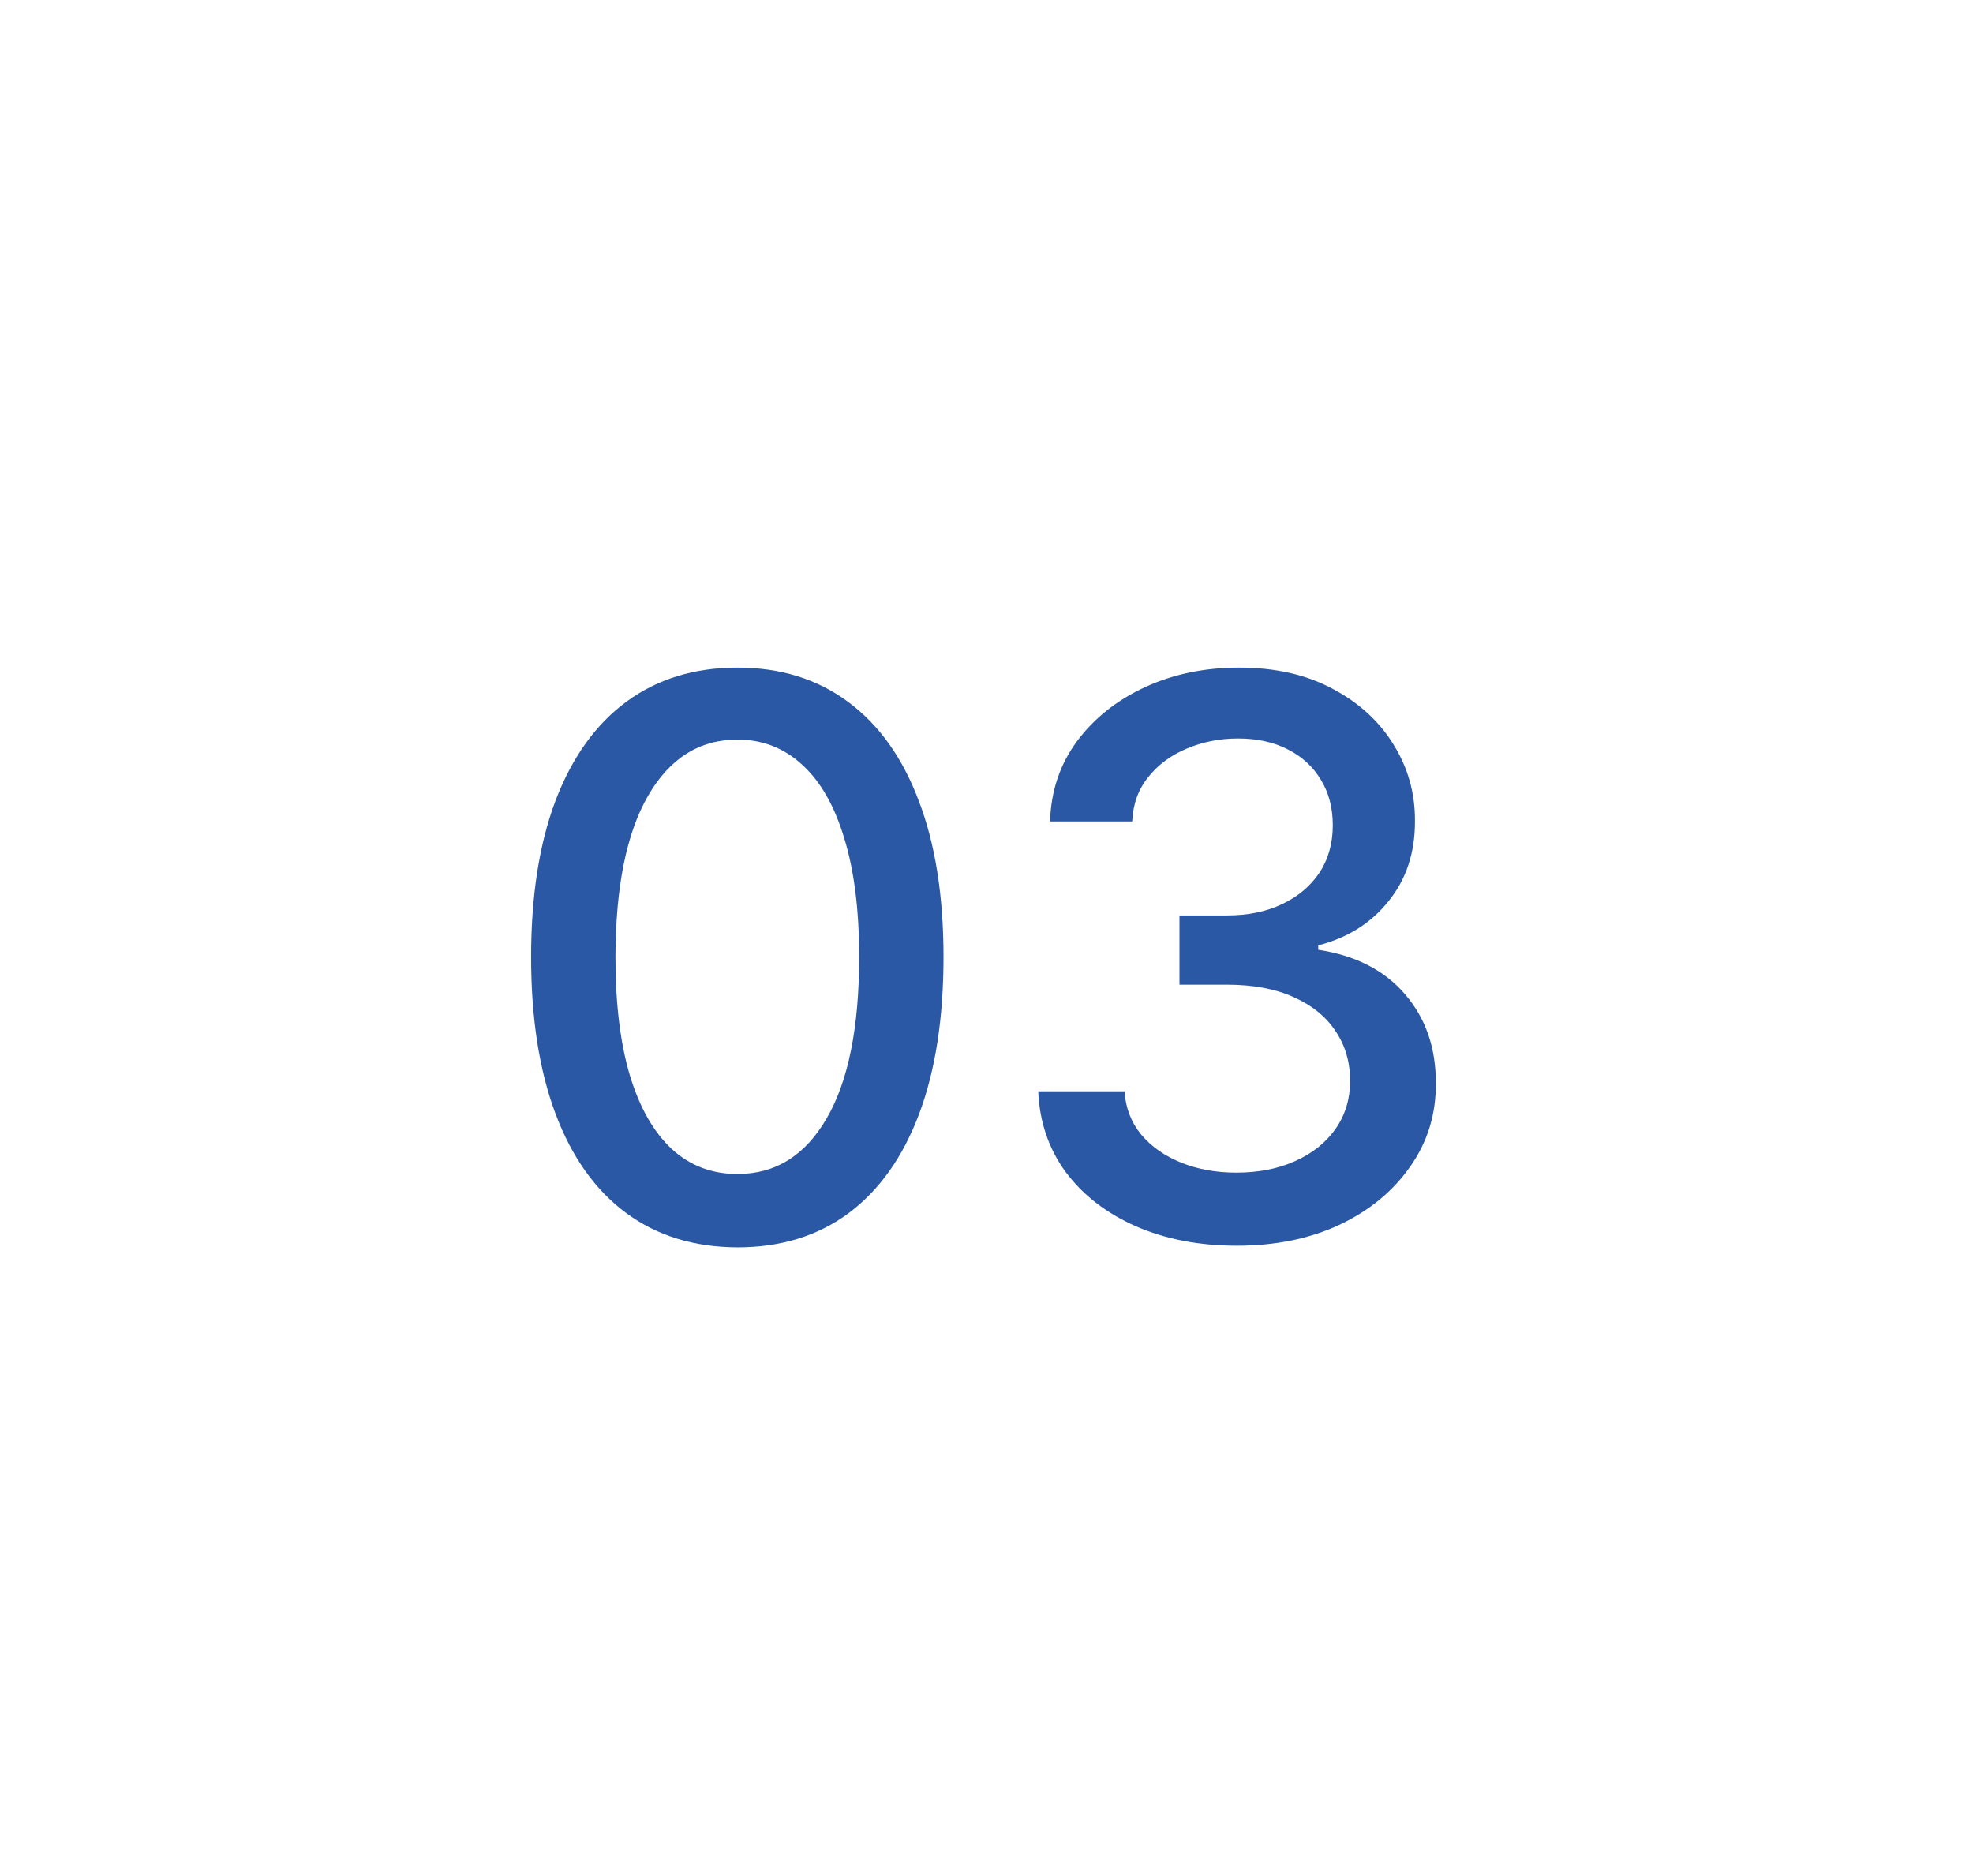
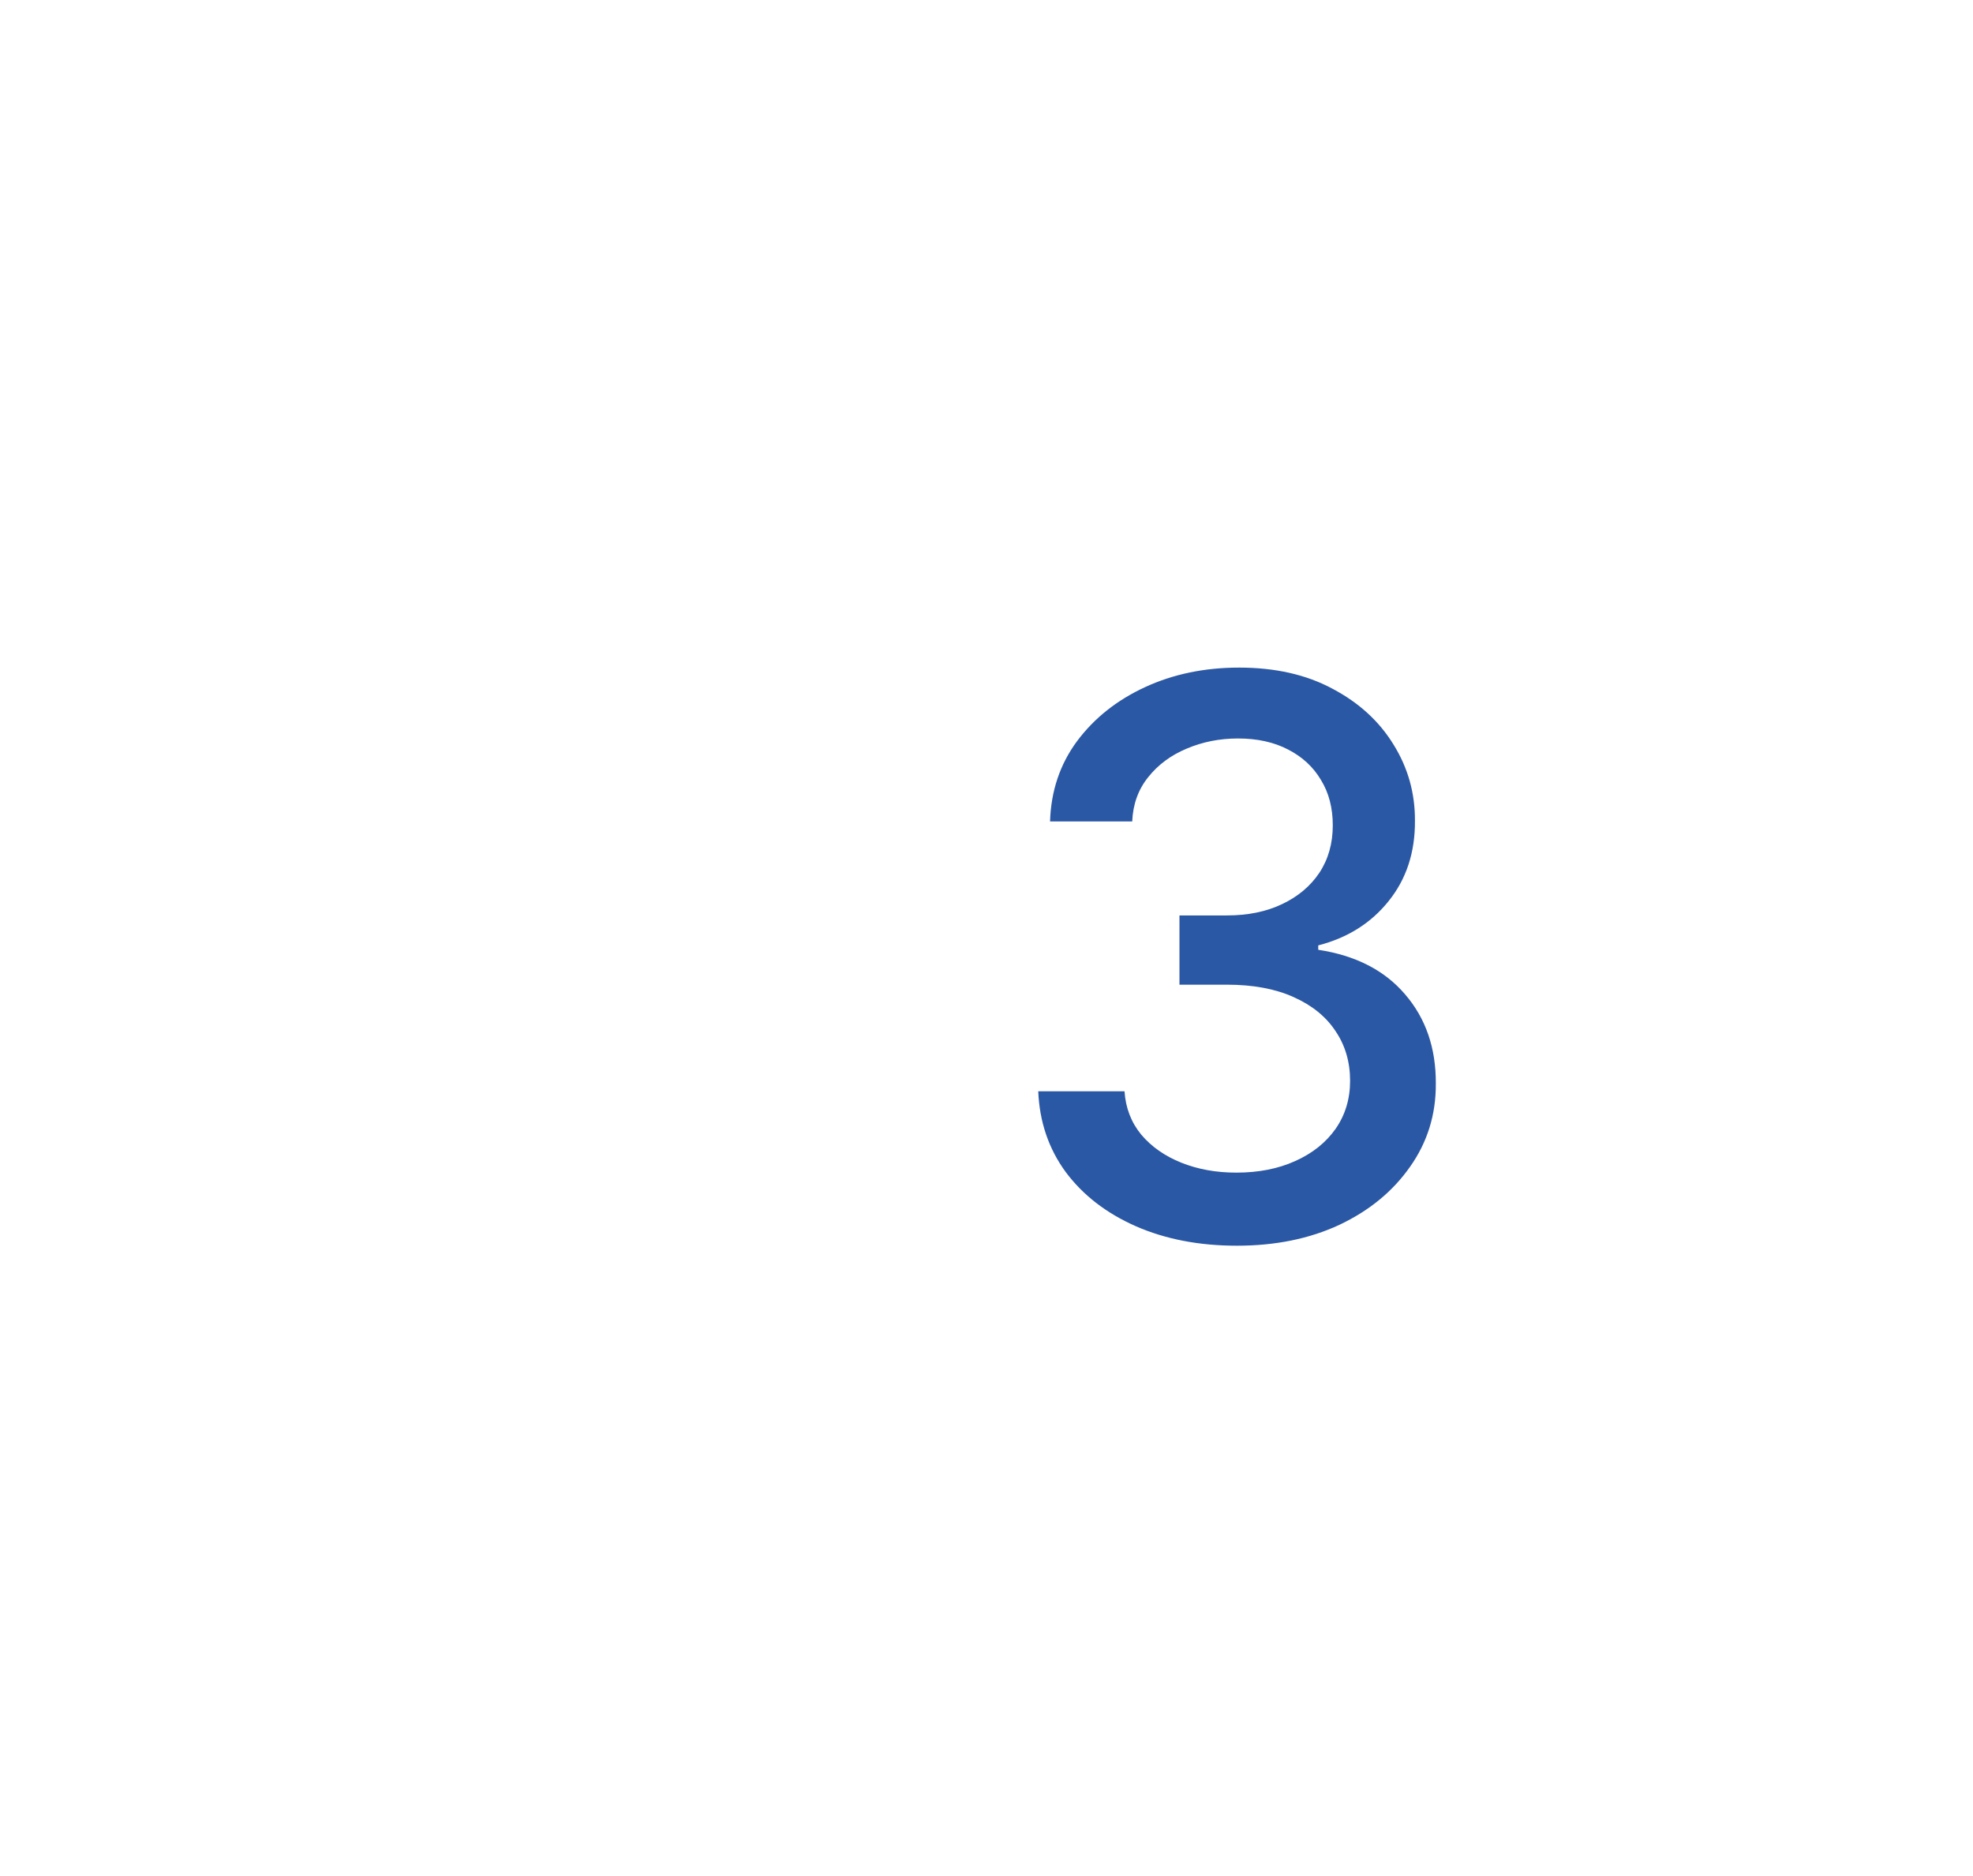
<svg xmlns="http://www.w3.org/2000/svg" width="102" height="97" viewBox="0 0 102 97" fill="none">
-   <path d="M38.125 64.483C35.88 64.474 33.963 63.882 32.372 62.708C30.781 61.533 29.564 59.824 28.721 57.58C27.878 55.336 27.457 52.632 27.457 49.469C27.457 46.316 27.878 43.622 28.721 41.387C29.573 39.152 30.795 37.447 32.386 36.273C33.986 35.099 35.899 34.512 38.125 34.512C40.35 34.512 42.258 35.104 43.849 36.287C45.44 37.462 46.657 39.166 47.5 41.401C48.352 43.626 48.778 46.316 48.778 49.469C48.778 52.642 48.357 55.35 47.514 57.594C46.671 59.829 45.454 61.538 43.863 62.722C42.272 63.896 40.359 64.483 38.125 64.483ZM38.125 60.691C40.094 60.691 41.633 59.73 42.741 57.807C43.858 55.885 44.417 53.105 44.417 49.469C44.417 47.054 44.162 45.014 43.65 43.347C43.148 41.671 42.424 40.402 41.477 39.54C40.539 38.669 39.422 38.233 38.125 38.233C36.164 38.233 34.626 39.199 33.508 41.131C32.391 43.063 31.827 45.842 31.818 49.469C31.818 51.893 32.069 53.944 32.571 55.62C33.082 57.286 33.806 58.55 34.744 59.412C35.681 60.265 36.808 60.691 38.125 60.691Z" fill="#2B58A4" />
  <path d="M63.945 64.398C61.994 64.398 60.252 64.062 58.718 63.39C57.193 62.717 55.986 61.784 55.096 60.591C54.215 59.389 53.741 57.997 53.675 56.415H58.135C58.192 57.277 58.481 58.025 59.002 58.659C59.532 59.284 60.223 59.767 61.076 60.108C61.928 60.449 62.875 60.62 63.916 60.62C65.062 60.62 66.076 60.421 66.956 60.023C67.847 59.625 68.543 59.071 69.044 58.361C69.546 57.642 69.797 56.813 69.797 55.875C69.797 54.9 69.546 54.043 69.044 53.304C68.552 52.556 67.828 51.969 66.871 51.543C65.924 51.117 64.778 50.904 63.434 50.904H60.976V47.324H63.434C64.513 47.324 65.46 47.13 66.275 46.742C67.098 46.354 67.742 45.814 68.206 45.123C68.67 44.422 68.902 43.603 68.902 42.665C68.902 41.766 68.699 40.984 68.291 40.321C67.894 39.649 67.326 39.123 66.587 38.745C65.858 38.366 64.996 38.176 64.002 38.176C63.055 38.176 62.169 38.352 61.346 38.702C60.531 39.043 59.868 39.535 59.357 40.179C58.846 40.814 58.571 41.576 58.533 42.466H54.286C54.333 40.894 54.797 39.512 55.678 38.319C56.568 37.125 57.742 36.193 59.201 35.52C60.659 34.848 62.278 34.512 64.059 34.512C65.924 34.512 67.534 34.876 68.888 35.605C70.252 36.325 71.303 37.286 72.041 38.489C72.79 39.692 73.159 41.008 73.15 42.438C73.159 44.067 72.704 45.449 71.786 46.586C70.877 47.722 69.665 48.484 68.15 48.873V49.1C70.081 49.393 71.578 50.16 72.638 51.401C73.708 52.642 74.239 54.18 74.229 56.017C74.239 57.618 73.793 59.052 72.894 60.321C72.004 61.59 70.787 62.589 69.243 63.319C67.7 64.038 65.934 64.398 63.945 64.398Z" fill="#2B58A4" />
</svg>